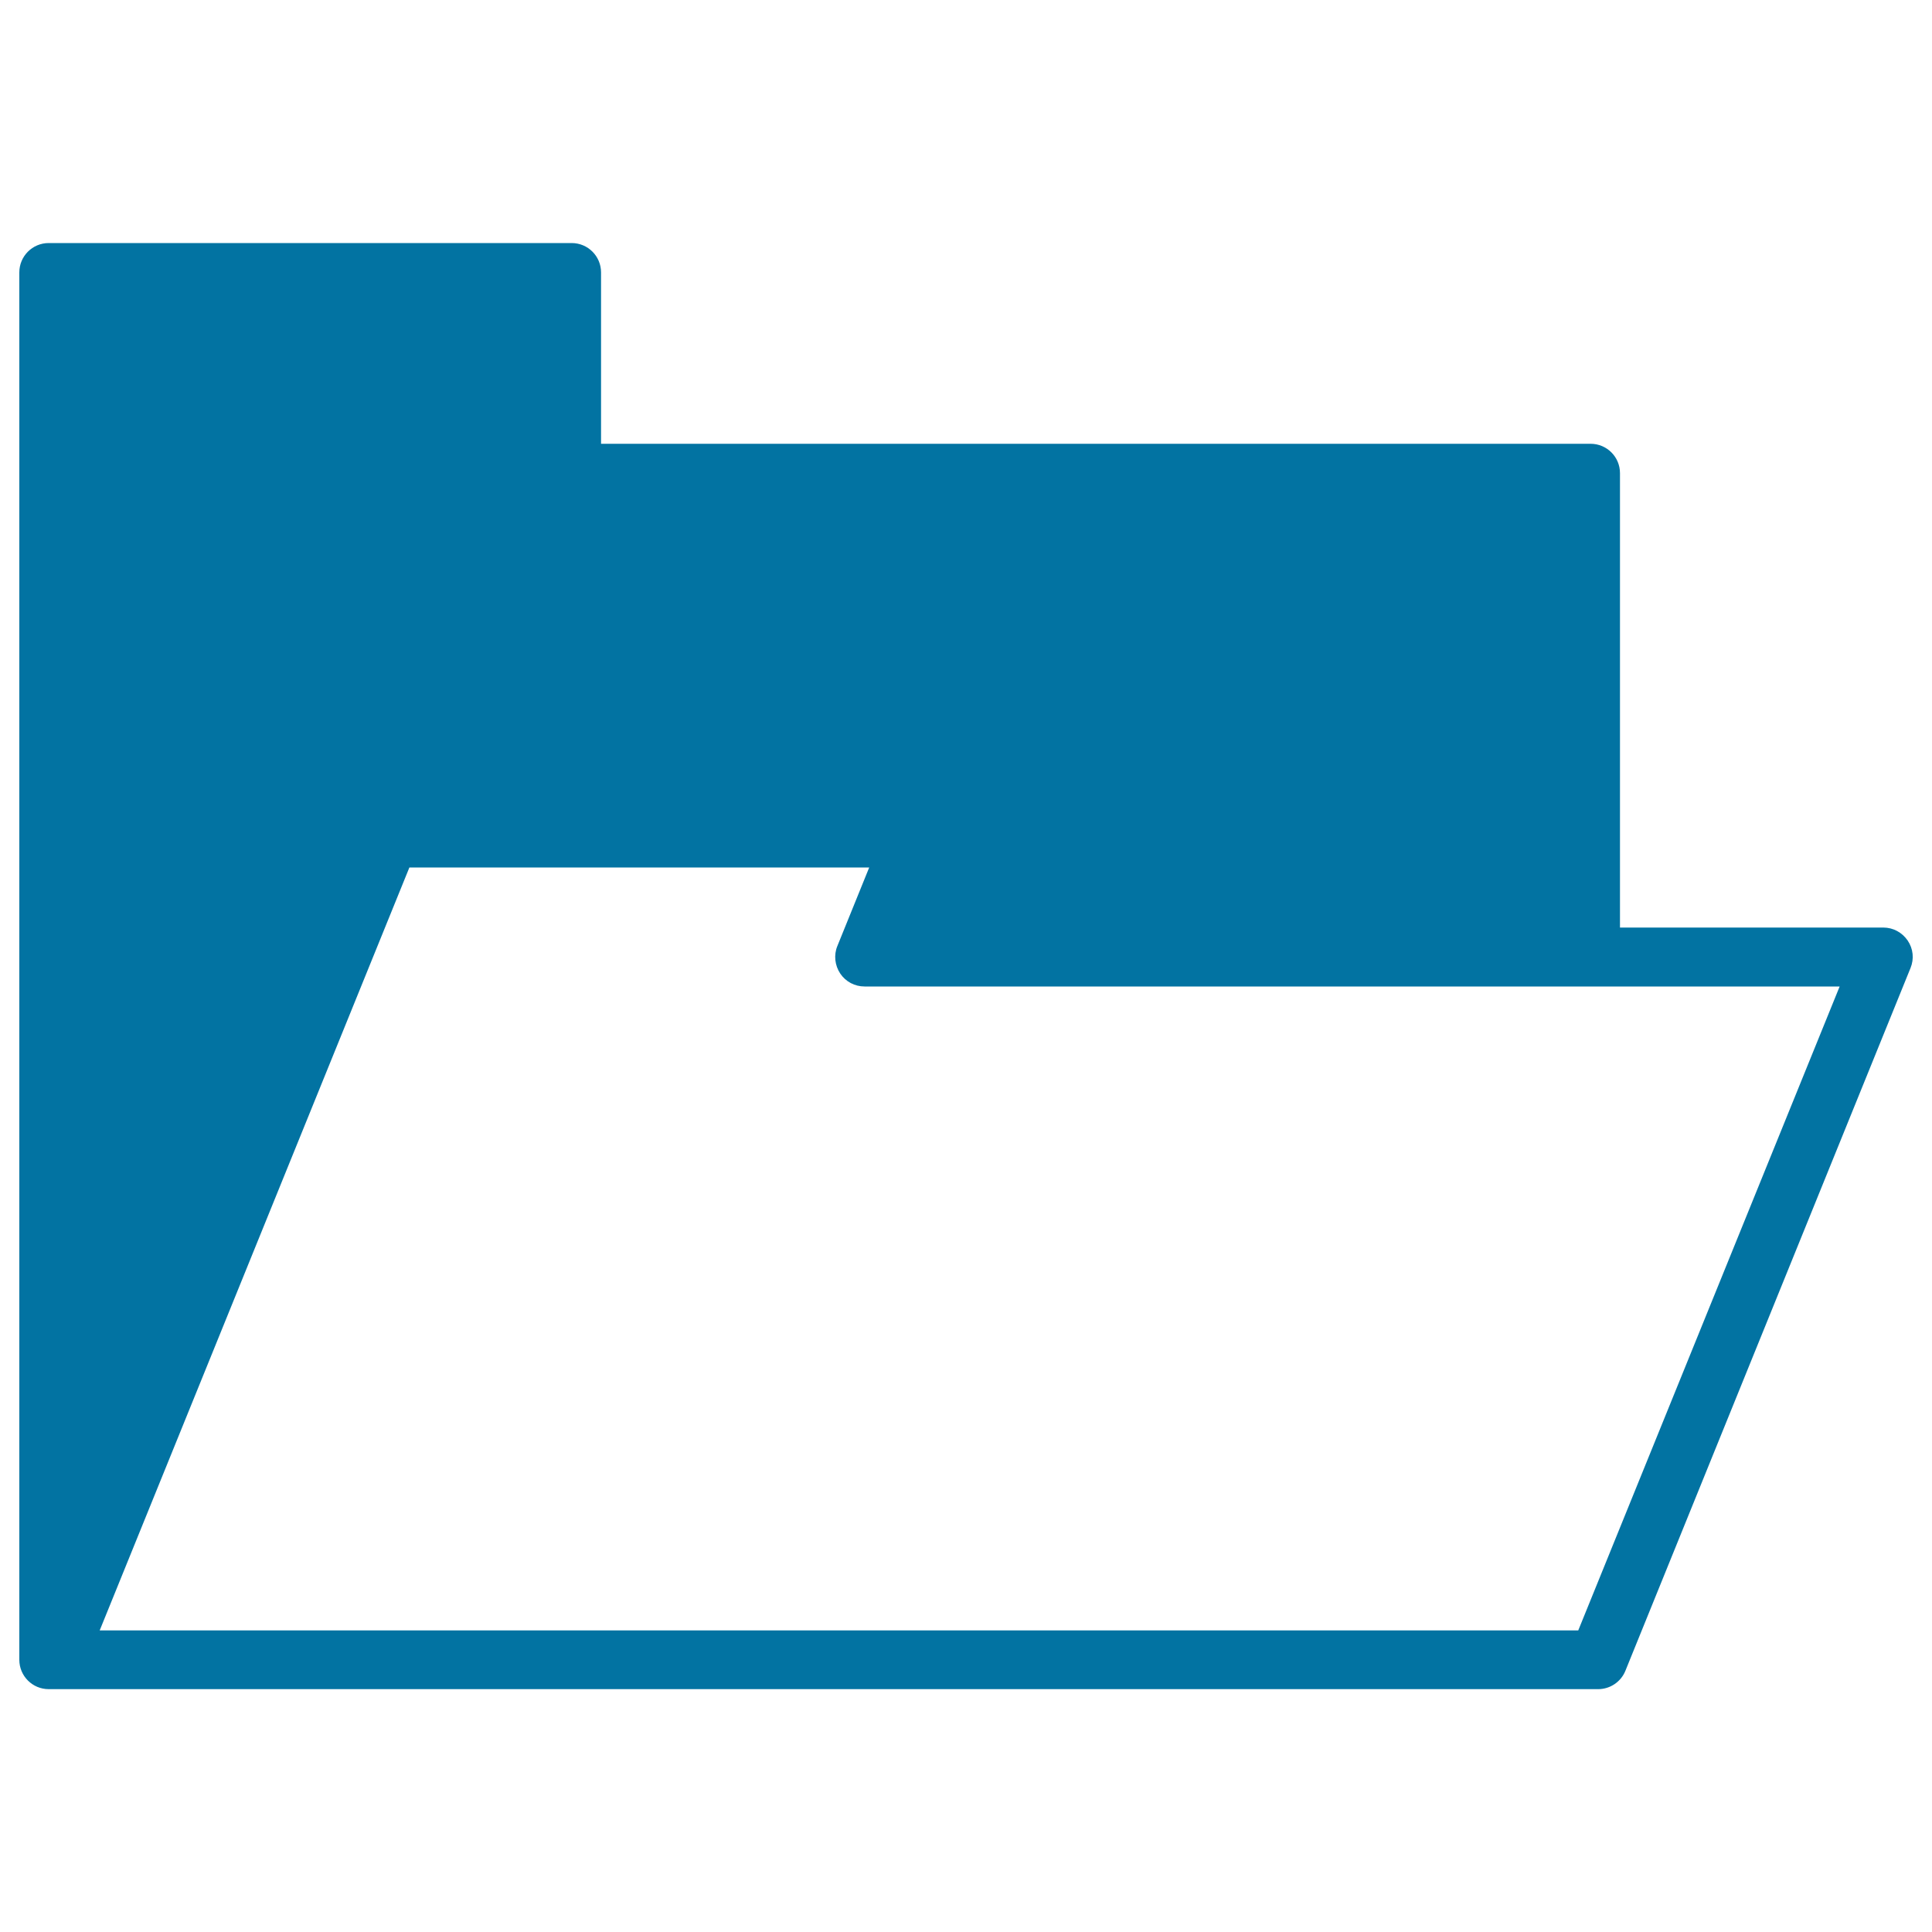
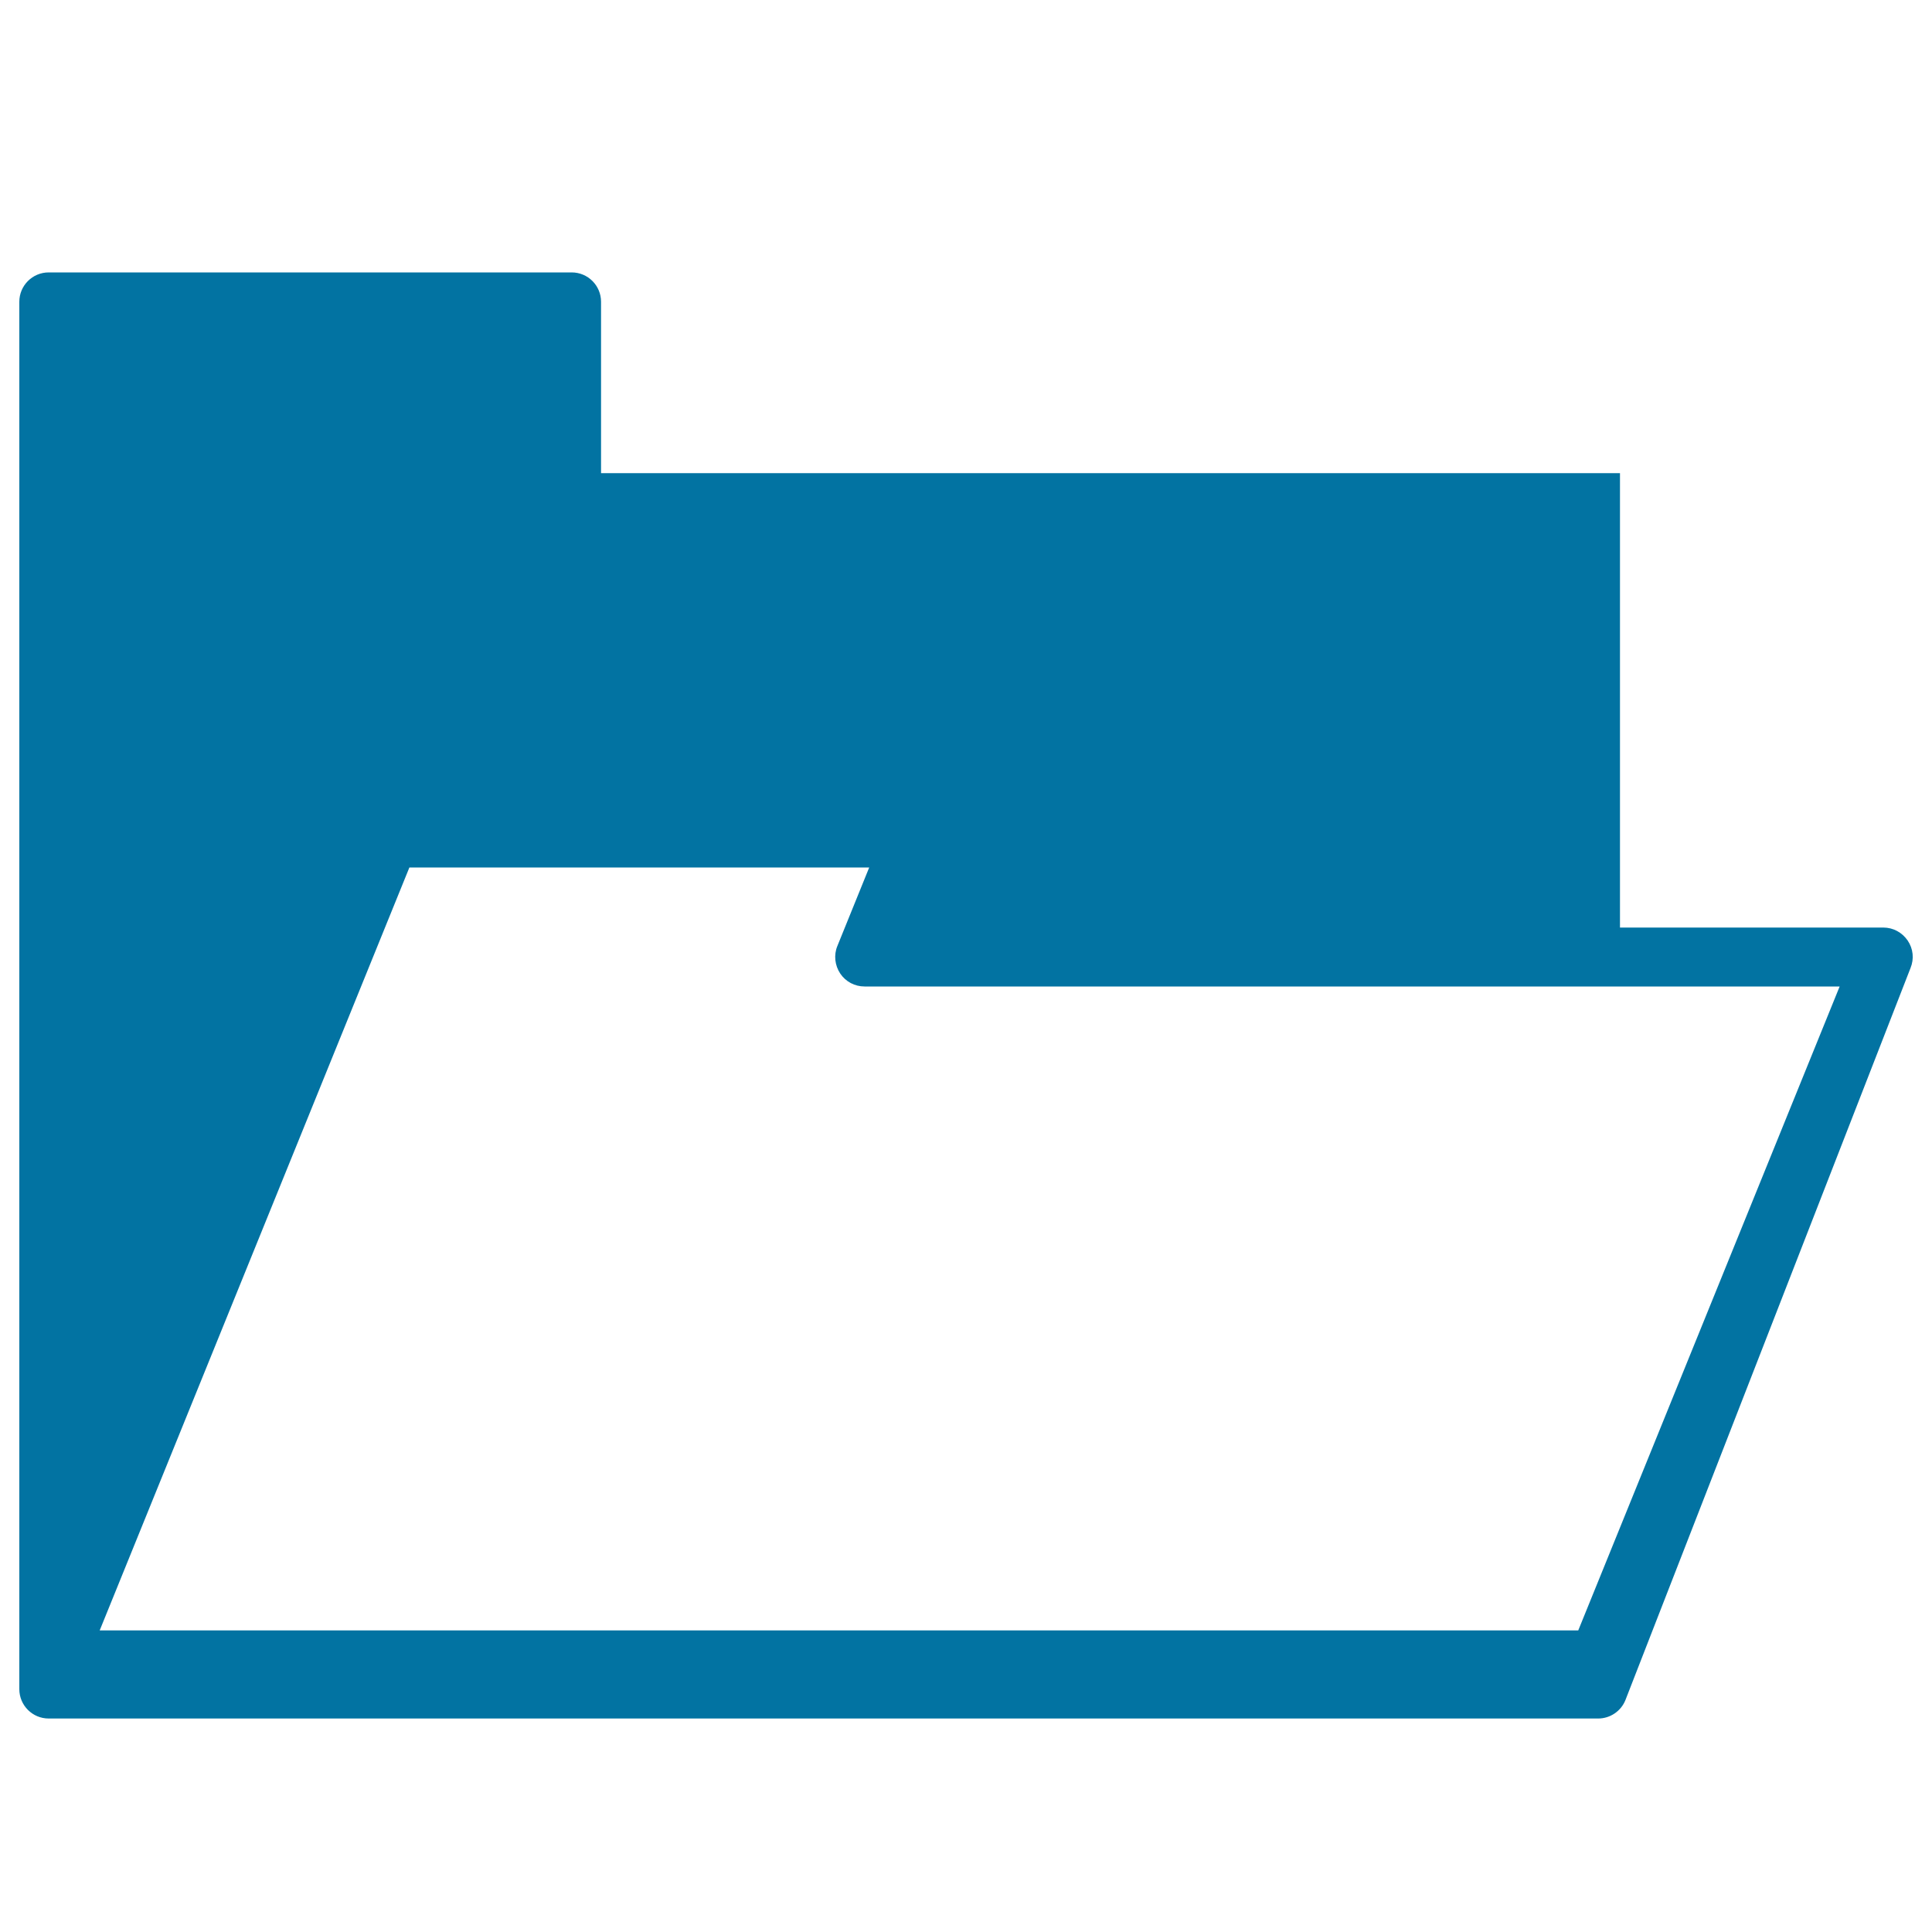
<svg xmlns="http://www.w3.org/2000/svg" viewBox="0 0 1000 1000" style="fill:#0273a2">
  <title>Open Folder Interface Symbol SVG icon</title>
  <g>
-     <path d="M987.4,486.8c-2.9-4.2-7.5-6.7-12.6-6.7H838.5V244.9c0-8.4-6.8-15.2-15.2-15.2H311.1v-88.7c0-8.4-6.8-15.2-15.2-15.2H25.2c-8.4,0-15.2,6.8-15.2,15.2v718.1c0,8.4,6.8,15.2,15.2,15.2H29h794.3h3.9c6.2,0,11.8-3.8,14.1-9.5L988.9,501C990.8,496.3,990.3,491.1,987.4,486.8z M816.9,843.9H51.6l160.3-394.9h238l-16.5,40.7c-1.9,4.6-1.3,10,1.5,14.2c2.8,4.2,7.5,6.7,12.6,6.7h504.7L816.9,843.9z" />
+     <path d="M987.4,486.8c-2.9-4.2-7.5-6.7-12.6-6.7H838.5V244.9H311.1v-88.7c0-8.4-6.8-15.2-15.2-15.2H25.2c-8.4,0-15.2,6.8-15.2,15.2v718.1c0,8.4,6.8,15.2,15.2,15.2H29h794.3h3.9c6.2,0,11.8-3.8,14.1-9.5L988.9,501C990.8,496.3,990.3,491.1,987.4,486.8z M816.9,843.9H51.6l160.3-394.9h238l-16.5,40.7c-1.9,4.6-1.3,10,1.5,14.2c2.8,4.2,7.5,6.7,12.6,6.7h504.7L816.9,843.9z" />
  </g>
</svg>